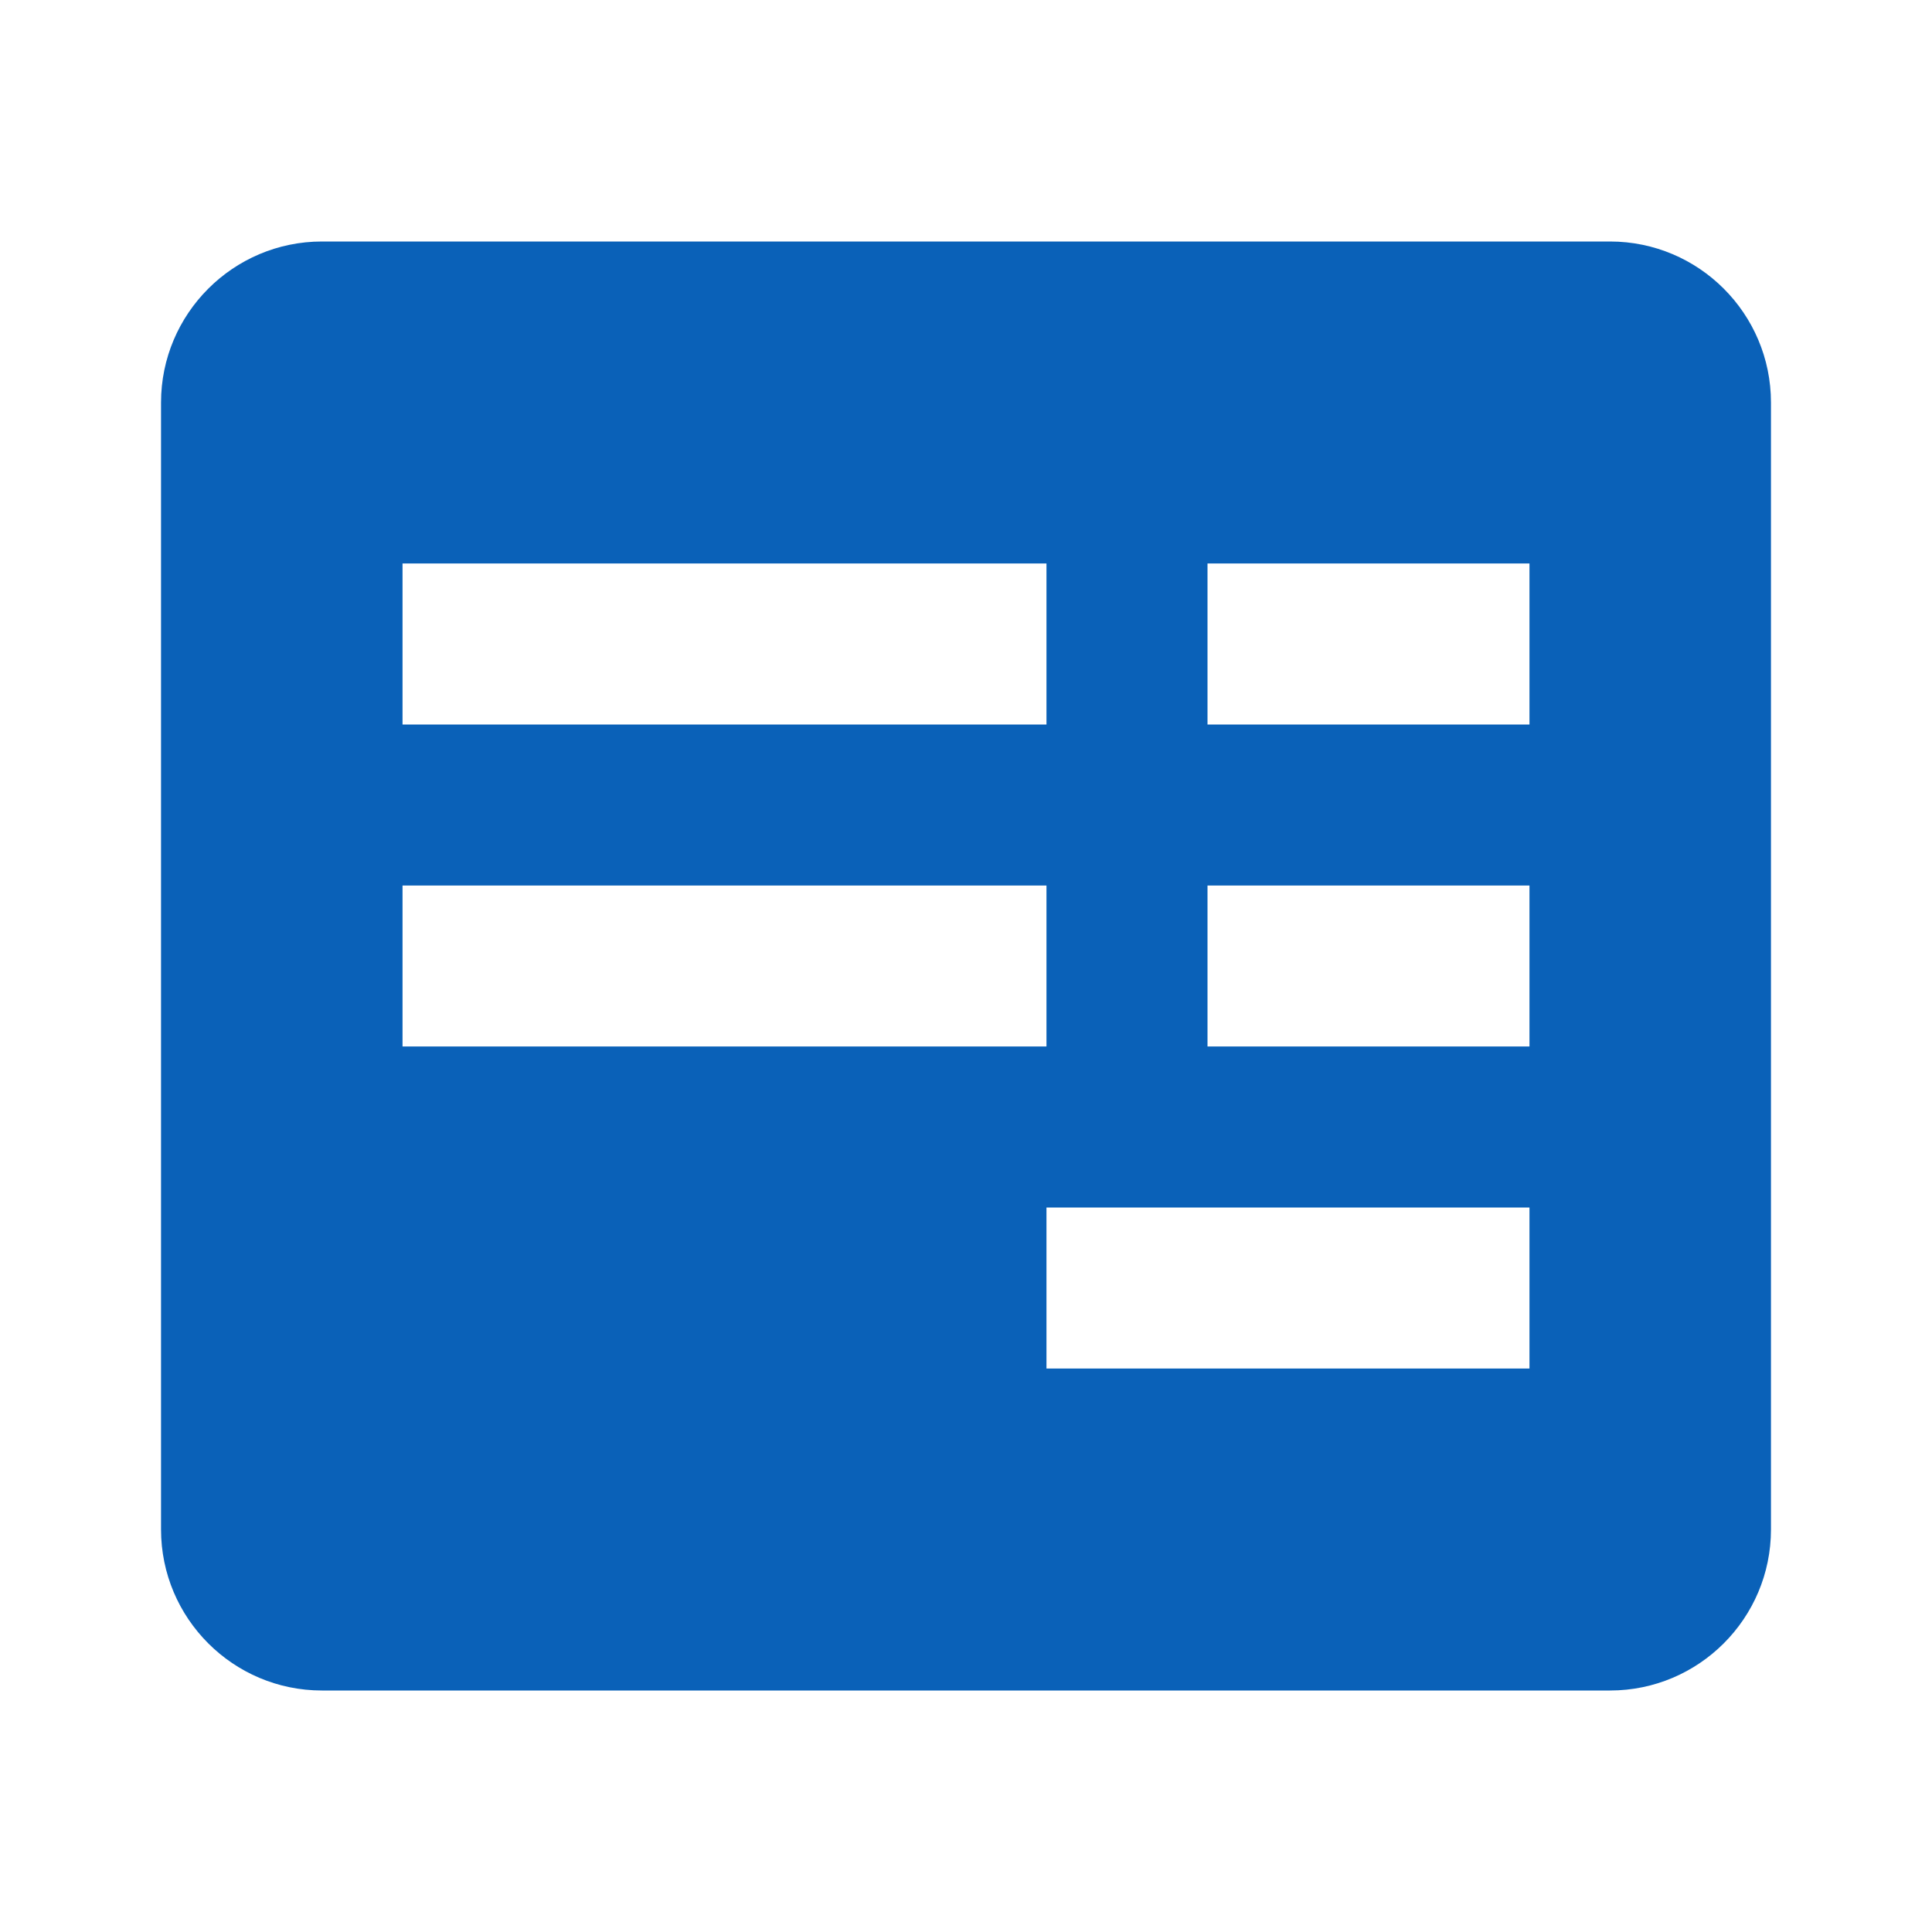
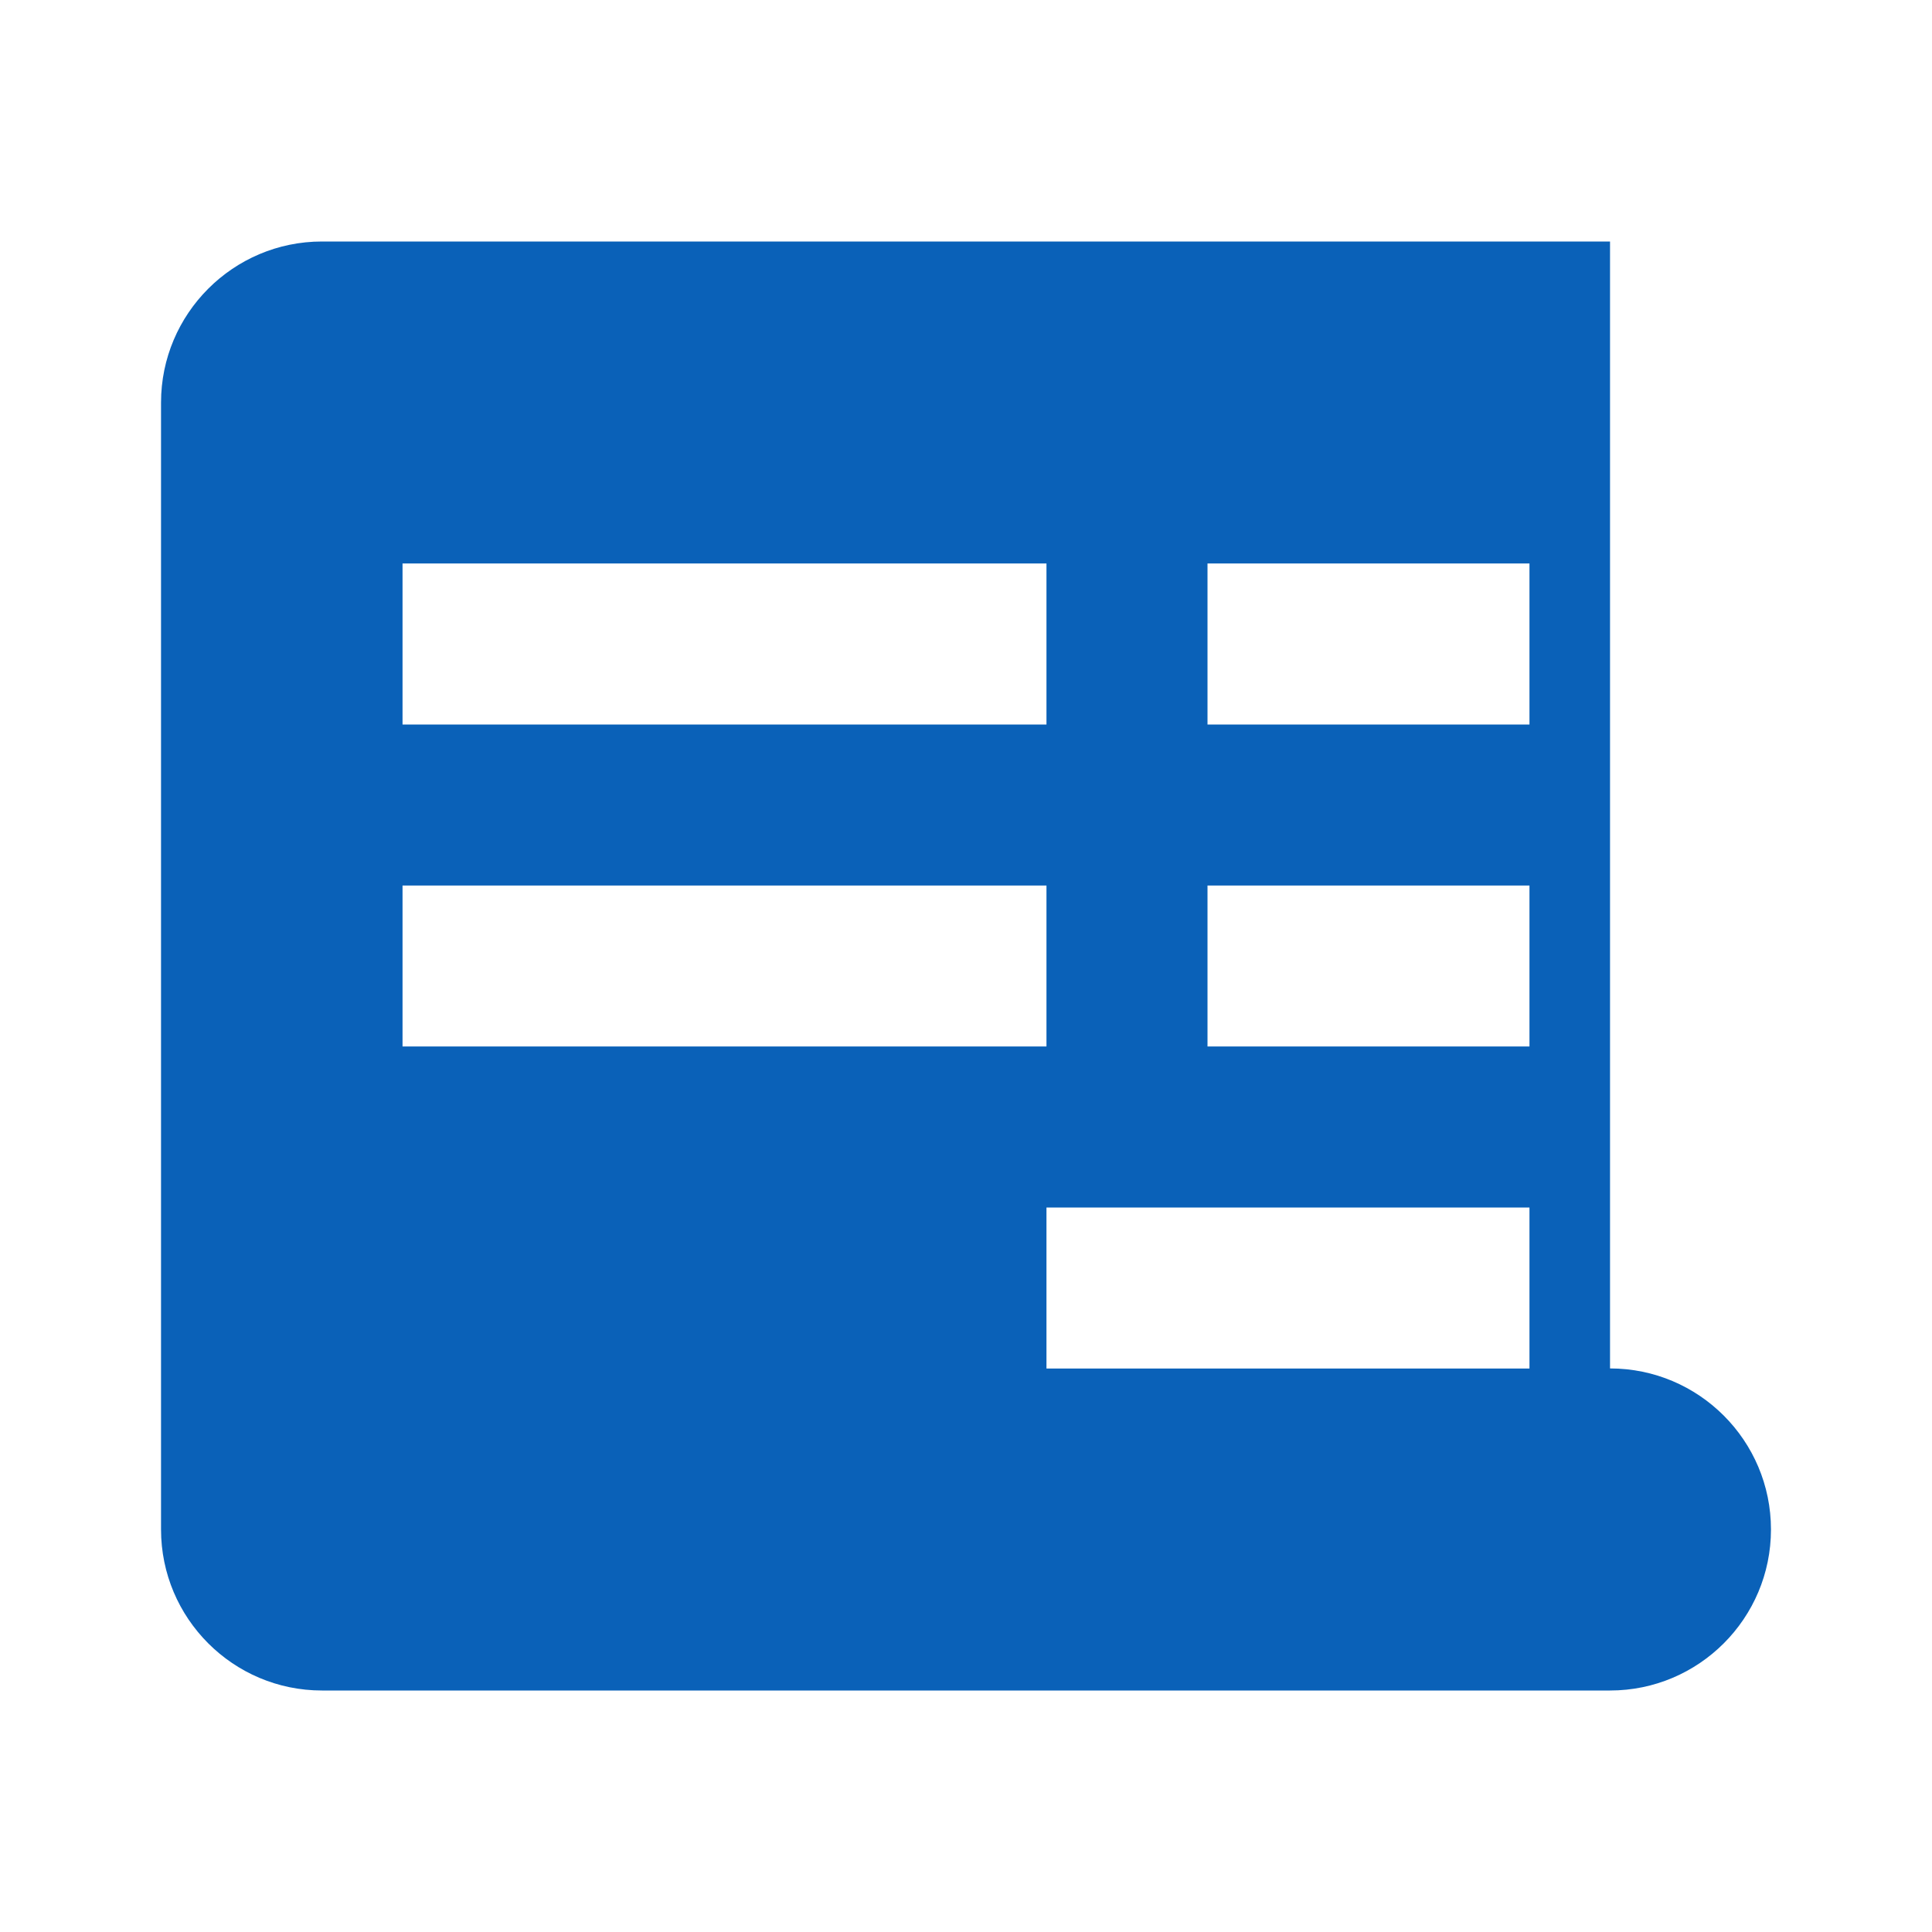
<svg xmlns="http://www.w3.org/2000/svg" width="20" height="20" viewBox="0 0 20 20" fill="none">
-   <path d="M16.667 2.5H3.333c-.919 0-1.666.748-1.666 1.667v11.666c0 .92.747 1.667 1.666 1.667h13.334c.919 0 1.666-.747 1.666-1.667V4.167c0-.92-.747-1.667-1.666-1.667Zm-12.5 3.333h6.666V7.5H4.167V5.833Zm0 3.334h6.666v1.666H4.167V9.167Zm11.666 5h-5V12.5h5v1.667Zm0-3.334H12.5V9.167h3.333v1.666Zm0-3.333H12.5V5.833h3.333V7.5Z" fill="#0A61B8" />
+   <path d="M16.667 2.5H3.333c-.919 0-1.666.748-1.666 1.667v11.666c0 .92.747 1.667 1.666 1.667h13.334c.919 0 1.666-.747 1.666-1.667c0-.92-.747-1.667-1.666-1.667Zm-12.5 3.333h6.666V7.5H4.167V5.833Zm0 3.334h6.666v1.666H4.167V9.167Zm11.666 5h-5V12.5h5v1.667Zm0-3.334H12.5V9.167h3.333v1.666Zm0-3.333H12.5V5.833h3.333V7.5Z" fill="#0A61B8" />
</svg>